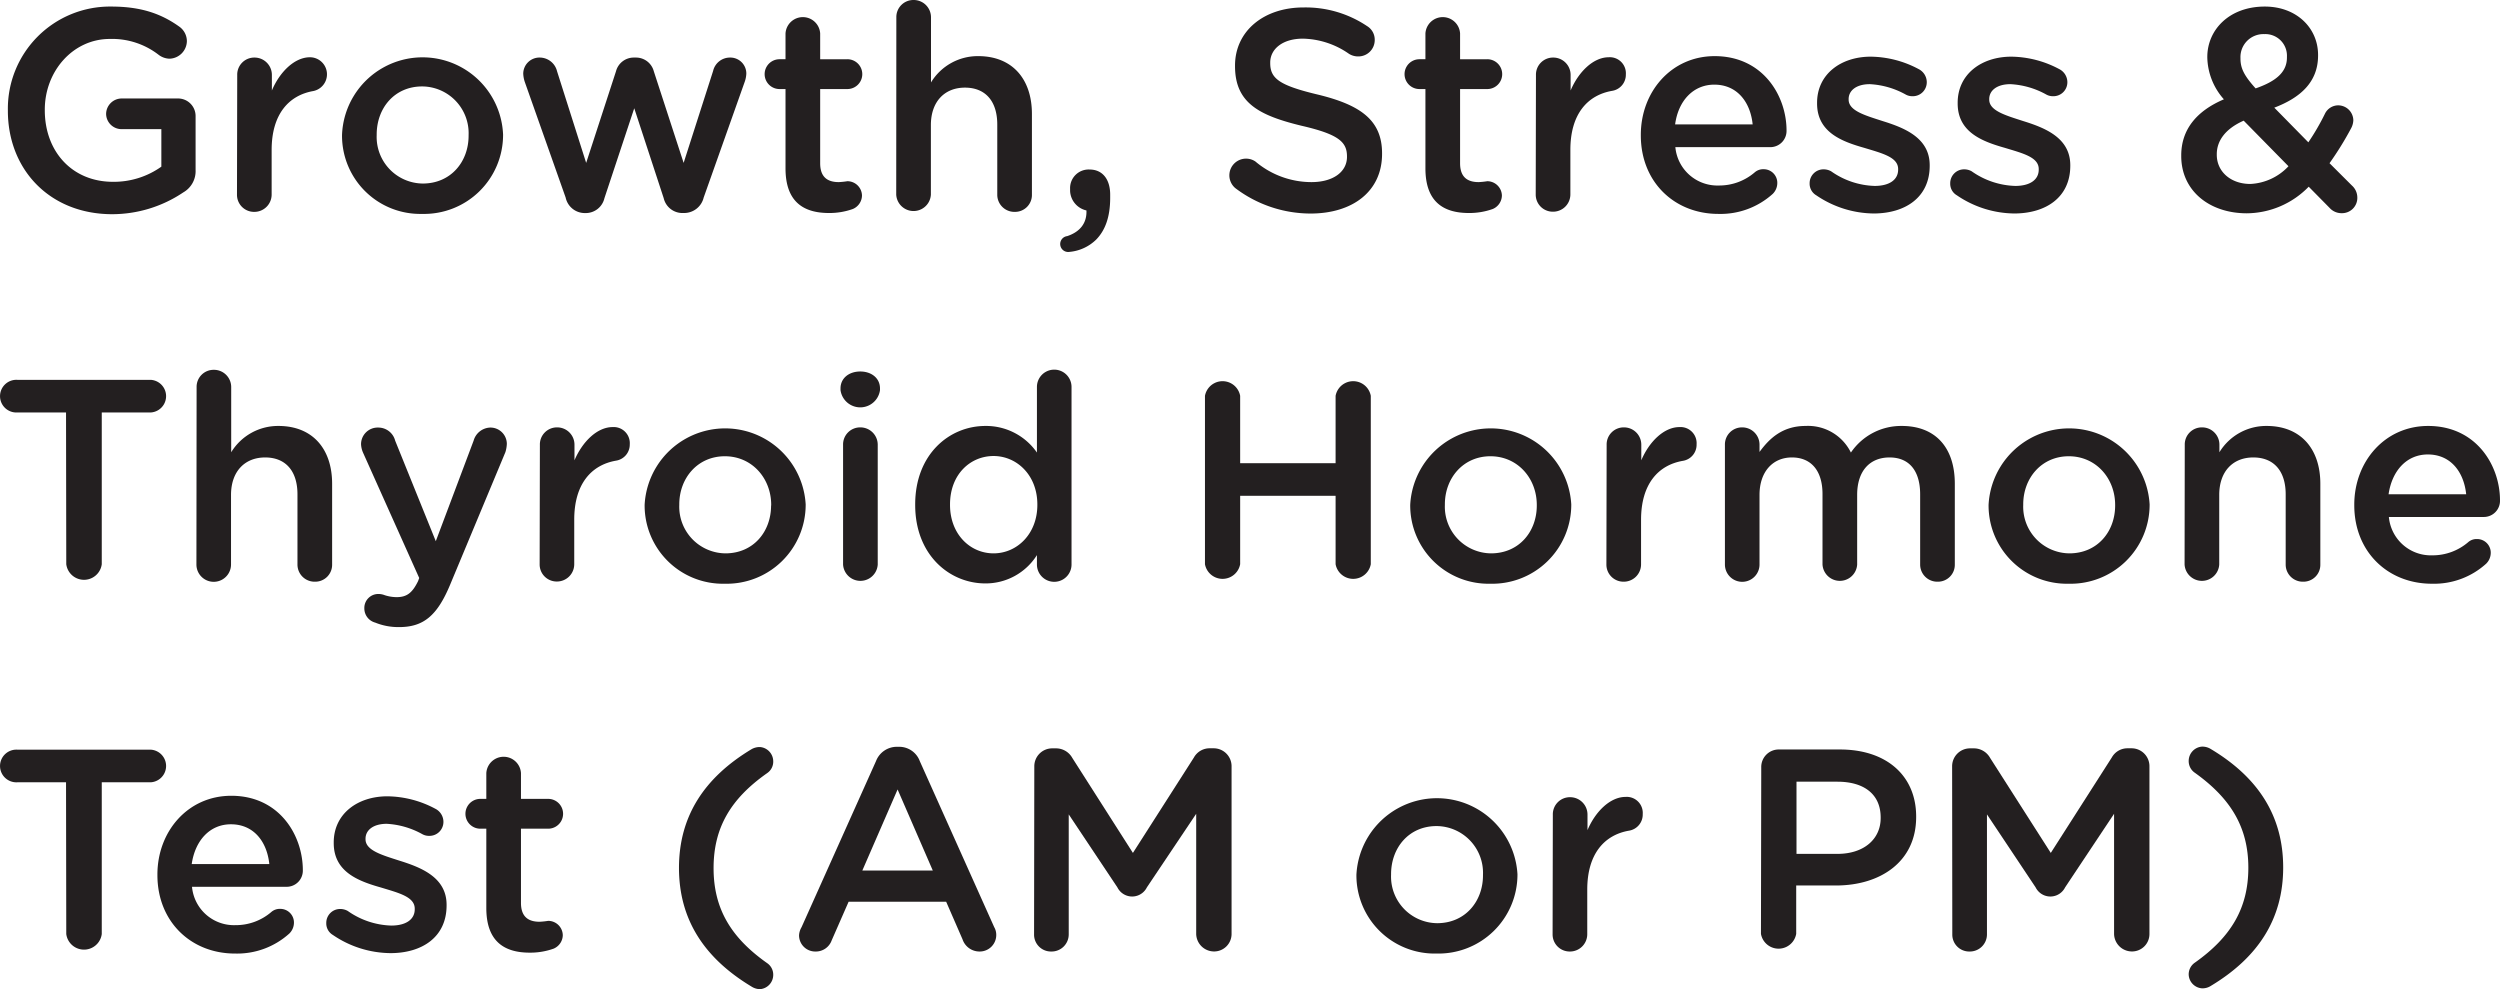
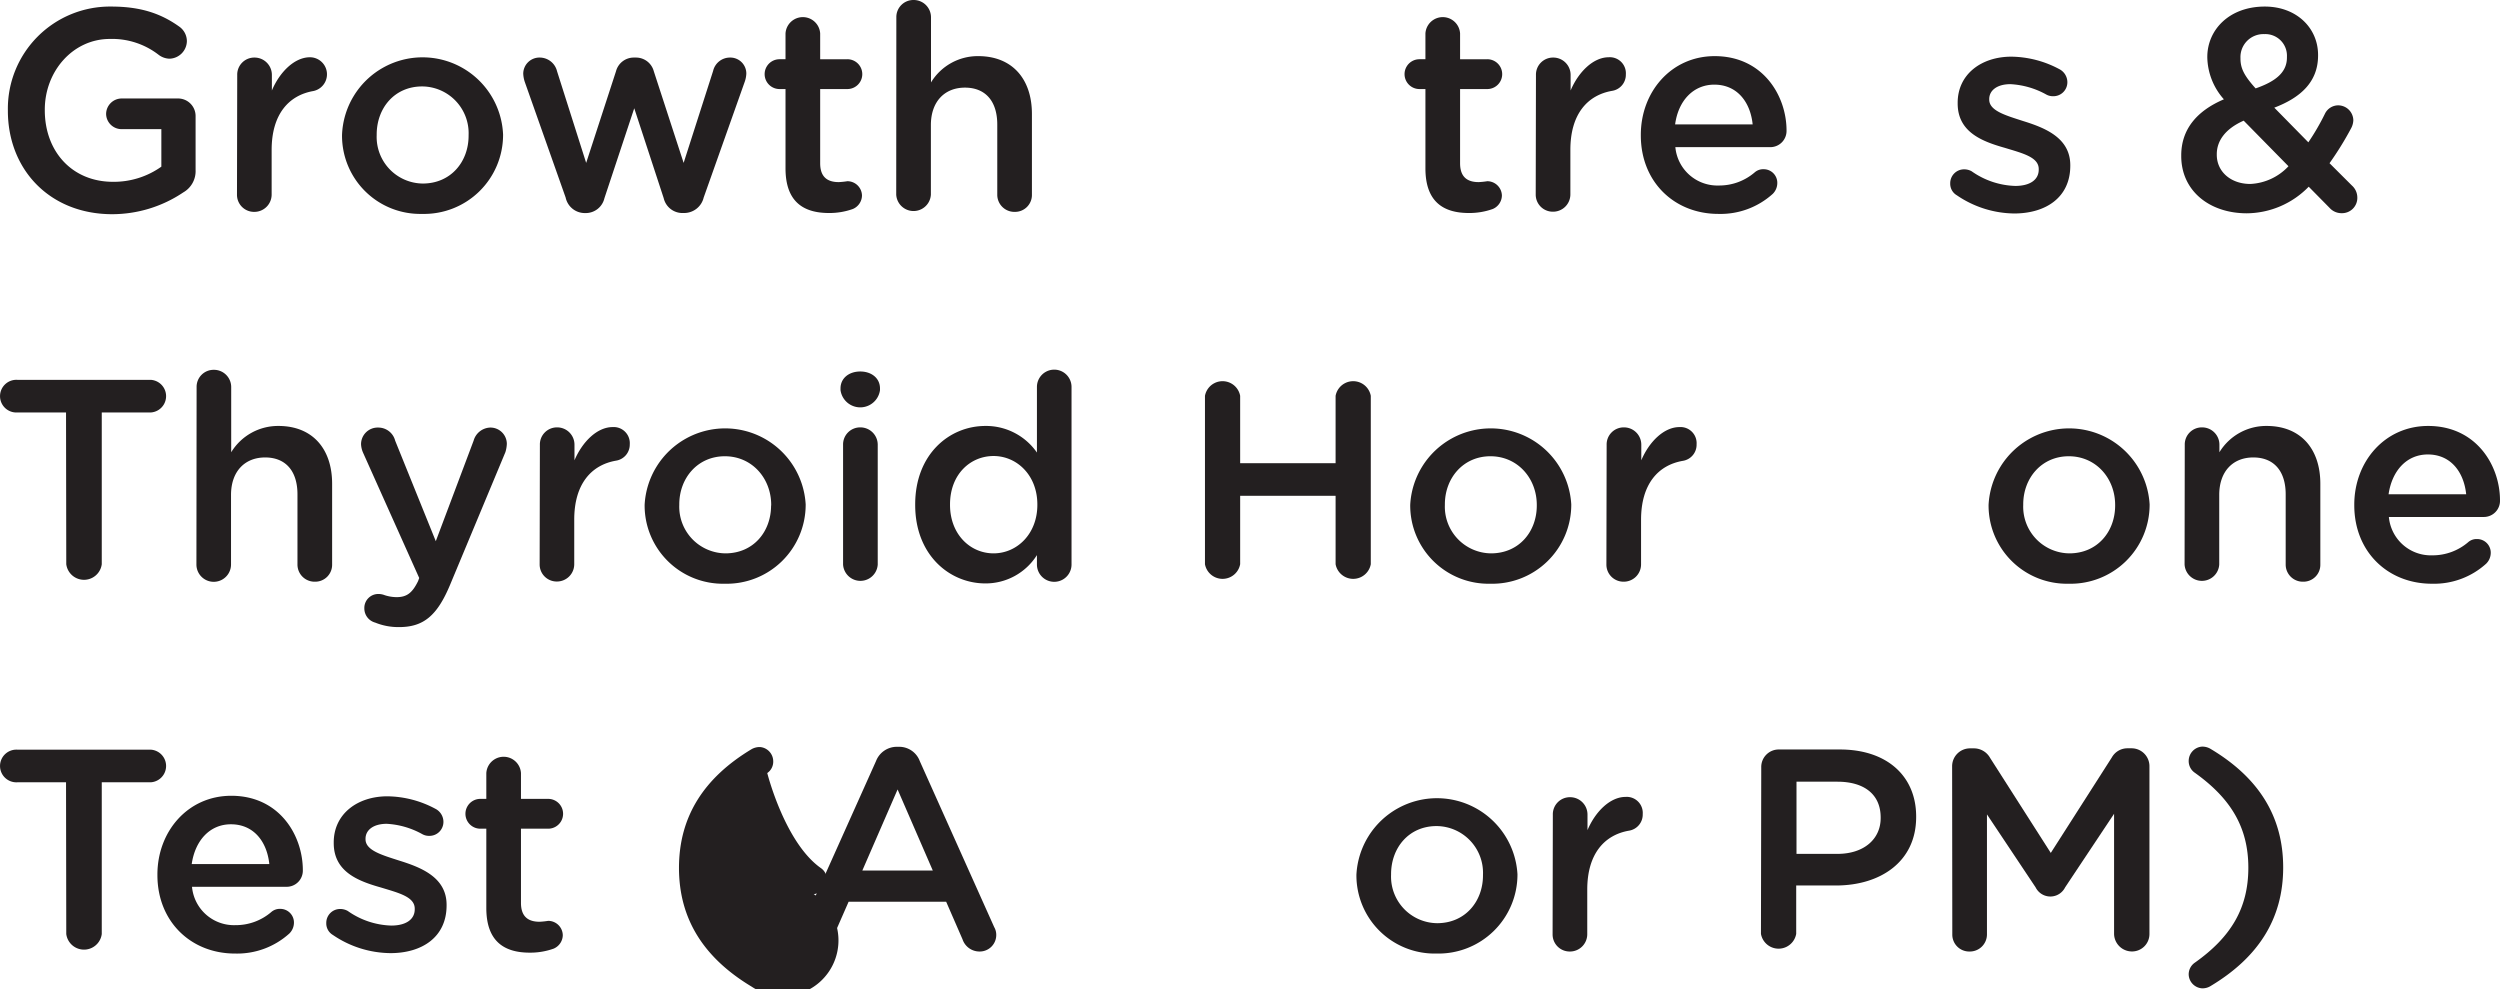
<svg xmlns="http://www.w3.org/2000/svg" id="Layer_1" data-name="Layer 1" viewBox="-0.17 0 419.12 165.83">
  <defs>
    <style>.cls-1{fill:#231f20;}</style>
  </defs>
  <path class="cls-1" d="M141.05,355.34v-.09a17.12,17.12,0,0,1,17.33-17.38c5,0,8.4,1.2,11.47,3.41a3,3,0,0,1,1.21,2.4,3,3,0,0,1-2.93,2.93,3.16,3.16,0,0,1-1.83-.67,12.73,12.73,0,0,0-8.16-2.64c-6.19,0-10.9,5.42-10.9,11.85v.1c0,6.91,4.57,12,11.43,12a13.74,13.74,0,0,0,8.11-2.54v-6.29h-6.62a2.59,2.59,0,0,1-2.64-2.55,2.62,2.62,0,0,1,2.64-2.59h9.36a2.94,2.94,0,0,1,3,3v9a4.1,4.1,0,0,1-2.07,3.75,21.39,21.39,0,0,1-12,3.65C148,372.63,141.05,365.14,141.05,355.34Z" transform="translate(-139.9 -336.77)" />
  <path class="cls-1" d="M179.5,349.34a2.86,2.86,0,0,1,2.88-2.92,2.91,2.91,0,0,1,2.93,2.92v2.6c1.34-3.17,3.84-5.57,6.38-5.57a2.86,2.86,0,0,1,.58,5.66c-4.13.72-7,3.89-7,9.89v7.49a2.9,2.9,0,0,1-2.93,2.88,2.86,2.86,0,0,1-2.88-2.88Z" transform="translate(-139.9 -336.77)" />
  <path class="cls-1" d="M197.07,359.52v-.1a13.51,13.51,0,0,1,27-.09v.09a13.25,13.25,0,0,1-13.58,13.21A13.11,13.11,0,0,1,197.07,359.52Zm21.22,0v-.1a7.84,7.84,0,0,0-7.78-8.16c-4.66,0-7.63,3.65-7.63,8.07v.09a7.81,7.81,0,0,0,7.72,8.12C215.31,367.54,218.29,363.89,218.29,359.52Z" transform="translate(-139.9 -336.77)" />
  <path class="cls-1" d="M234.56,369.89l-6.82-19.3a4.93,4.93,0,0,1-.29-1.49,2.72,2.72,0,0,1,2.83-2.68,3,3,0,0,1,2.84,2.3L238,364.08l5-15.36a3.08,3.08,0,0,1,3-2.3h.34a3.09,3.09,0,0,1,3,2.3l5,15.36,4.94-15.41a2.9,2.9,0,0,1,2.84-2.25,2.68,2.68,0,0,1,2.73,2.68,4.64,4.64,0,0,1-.24,1.3l-6.91,19.49a3.37,3.37,0,0,1-3.22,2.59h-.19A3.22,3.22,0,0,1,251,370l-4.94-15.08-5,15.08a3.21,3.21,0,0,1-3.12,2.49h-.2A3.28,3.28,0,0,1,234.56,369.89Z" transform="translate(-139.9 -336.77)" />
  <path class="cls-1" d="M271.42,365V351.7h-1a2.5,2.5,0,0,1,0-5h1v-4.32a2.91,2.91,0,0,1,5.81,0v4.32h4.56a2.5,2.5,0,1,1,0,5h-4.56v12.43c0,2.26,1.15,3.17,3.12,3.17a13.2,13.2,0,0,0,1.44-.15,2.45,2.45,0,0,1,2.45,2.4,2.5,2.5,0,0,1-1.54,2.26,11.61,11.61,0,0,1-4,.67C274.44,372.48,271.42,370.61,271.42,365Z" transform="translate(-139.9 -336.77)" />
  <path class="cls-1" d="M290,339.65a2.86,2.86,0,0,1,2.88-2.88,2.9,2.9,0,0,1,2.93,2.88v10.94a9.18,9.18,0,0,1,7.92-4.41c5.71,0,9,3.84,9,9.69v13.54a2.83,2.83,0,0,1-2.88,2.88,2.87,2.87,0,0,1-2.93-2.88V357.65c0-3.94-2-6.19-5.42-6.19s-5.71,2.35-5.71,6.28v11.67a2.91,2.91,0,0,1-5.81,0Z" transform="translate(-139.9 -336.77)" />
-   <path class="cls-1" d="M318.6,376.37c2.21-.72,3.36-2.21,3.27-4.32a3.5,3.5,0,0,1-2.74-3.26v-.39a3.11,3.11,0,0,1,3.27-3.21c2.16,0,3.45,1.63,3.45,4.22v.53c0,3.26-.86,5.47-2.35,7A7.34,7.34,0,0,1,319,379a1.33,1.33,0,0,1-.39-2.64Z" transform="translate(-139.9 -336.77)" />
-   <path class="cls-1" d="M346.83,368.31a2.8,2.8,0,0,1,3.36-4.47,14.56,14.56,0,0,0,9.41,3.46c3.64,0,5.95-1.73,5.95-4.23V363c0-2.4-1.35-3.7-7.59-5.14-7.15-1.73-11.18-3.84-11.18-10v-.1c0-5.76,4.8-9.74,11.47-9.74a18.47,18.47,0,0,1,10.66,3.12,2.66,2.66,0,0,1,1.29,2.35,2.74,2.74,0,0,1-2.78,2.74,2.85,2.85,0,0,1-1.54-.44,13.94,13.94,0,0,0-7.72-2.54c-3.46,0-5.48,1.78-5.48,4v.1c0,2.59,1.54,3.74,8,5.28,7.11,1.73,10.75,4.27,10.75,9.84v.1c0,6.29-4.94,10-12,10A20.92,20.92,0,0,1,346.83,368.31Z" transform="translate(-139.9 -336.77)" />
  <path class="cls-1" d="M378.7,365V351.7h-1a2.5,2.5,0,0,1,0-5h1v-4.32a2.91,2.91,0,0,1,5.81,0v4.32h4.56a2.5,2.5,0,1,1,0,5h-4.56v12.43c0,2.26,1.15,3.17,3.12,3.17a13.2,13.2,0,0,0,1.44-.15,2.46,2.46,0,0,1,2.45,2.4,2.5,2.5,0,0,1-1.54,2.26,11.61,11.61,0,0,1-4,.67C381.72,372.48,378.7,370.61,378.7,365Z" transform="translate(-139.9 -336.77)" />
  <path class="cls-1" d="M397.23,349.34a2.86,2.86,0,0,1,2.88-2.92,2.91,2.91,0,0,1,2.93,2.92v2.6c1.34-3.17,3.84-5.57,6.38-5.57a2.69,2.69,0,0,1,2.88,2.88A2.73,2.73,0,0,1,410,352c-4.13.72-7,3.89-7,9.89v7.49a2.9,2.9,0,0,1-2.93,2.88,2.86,2.86,0,0,1-2.88-2.88Z" transform="translate(-139.9 -336.77)" />
  <path class="cls-1" d="M427.81,372.63c-7.35,0-13-5.33-13-13.16v-.09c0-7.25,5.13-13.2,12.38-13.2,8.07,0,12.05,6.62,12.05,12.48a2.72,2.72,0,0,1-2.74,2.78H420.6a7.08,7.08,0,0,0,7.3,6.43,9.12,9.12,0,0,0,6-2.2,2.15,2.15,0,0,1,1.49-.53,2.28,2.28,0,0,1,2.3,2.35,2.56,2.56,0,0,1-.76,1.78A13.05,13.05,0,0,1,427.81,372.63Zm5.75-15c-.38-3.74-2.59-6.67-6.43-6.67-3.55,0-6.05,2.73-6.57,6.67Z" transform="translate(-139.9 -336.77)" />
-   <path class="cls-1" d="M444.22,369.51a2.25,2.25,0,0,1-1.11-2,2.32,2.32,0,0,1,2.36-2.35,2.57,2.57,0,0,1,1.25.33,13.29,13.29,0,0,0,7.29,2.45c2.5,0,3.94-1.05,3.94-2.73v-.1c0-2-2.69-2.64-5.67-3.55-3.74-1.06-7.92-2.6-7.92-7.44V354c0-4.8,4-7.73,9-7.73a17.39,17.39,0,0,1,8,2.07,2.47,2.47,0,0,1,1.39,2.2,2.34,2.34,0,0,1-2.4,2.36,2.28,2.28,0,0,1-1.15-.29,13.81,13.81,0,0,0-6-1.73c-2.25,0-3.55,1.06-3.55,2.5v.09c0,1.87,2.74,2.64,5.71,3.6,3.7,1.15,7.88,2.83,7.88,7.4v.09c0,5.33-4.13,8-9.41,8A17.37,17.37,0,0,1,444.22,369.51Z" transform="translate(-139.9 -336.77)" />
  <path class="cls-1" d="M467.79,369.51a2.23,2.23,0,0,1-1.11-2,2.32,2.32,0,0,1,2.36-2.35,2.5,2.5,0,0,1,1.24.33,13.34,13.34,0,0,0,7.3,2.45c2.5,0,3.94-1.05,3.94-2.73v-.1c0-2-2.69-2.64-5.67-3.55-3.74-1.06-7.92-2.6-7.92-7.44V354c0-4.8,4-7.73,9-7.73a17.42,17.42,0,0,1,8,2.07,2.47,2.47,0,0,1,1.39,2.2,2.34,2.34,0,0,1-2.4,2.36,2.28,2.28,0,0,1-1.15-.29,13.81,13.81,0,0,0-6-1.73c-2.25,0-3.55,1.06-3.55,2.5v.09c0,1.87,2.74,2.64,5.71,3.6,3.7,1.15,7.88,2.83,7.88,7.4v.09c0,5.33-4.13,8-9.41,8A17.37,17.37,0,0,1,467.79,369.51Z" transform="translate(-139.9 -336.77)" />
  <path class="cls-1" d="M530.28,371.62l-3.5-3.55a14.62,14.62,0,0,1-10.37,4.46c-6.29,0-11-3.79-11-9.6v-.1c0-4.32,2.54-7.44,7.15-9.41a10.88,10.88,0,0,1-2.78-7v-.1c0-4.51,3.64-8.45,9.64-8.45,5.33,0,8.93,3.6,8.93,8.11v.1c0,4.42-2.93,7.06-7.34,8.74l5.71,5.81a39.43,39.43,0,0,0,2.79-4.81,2.49,2.49,0,0,1,2.2-1.39,2.55,2.55,0,0,1,2.55,2.5,3.06,3.06,0,0,1-.34,1.29,53.39,53.39,0,0,1-3.65,5.91l3.75,3.74a2.7,2.7,0,0,1,.91,2,2.56,2.56,0,0,1-2.59,2.64A2.69,2.69,0,0,1,530.28,371.62Zm-6.91-7L515.88,357c-3.17,1.4-4.51,3.46-4.51,5.62v.1c0,2.83,2.35,4.89,5.62,4.89A9.34,9.34,0,0,0,523.37,364.66Zm-.24-18.24v-.1a3.62,3.62,0,0,0-3.79-3.79,3.85,3.85,0,0,0-4,4v.1c0,1.68.67,2.92,2.54,5C521.31,350.4,523.13,348.86,523.13,346.42Z" transform="translate(-139.9 -336.77)" />
  <path class="cls-1" d="M150.8,405.92h-8.16a2.74,2.74,0,1,1,0-5.47H165a2.74,2.74,0,0,1,0,5.47h-8.21v25.44a3,3,0,0,1-5.95,0Z" transform="translate(-139.9 -336.77)" />
  <path class="cls-1" d="M172.69,401.65a2.85,2.85,0,0,1,2.87-2.88,2.89,2.89,0,0,1,2.93,2.88v10.94a9.2,9.2,0,0,1,7.92-4.41c5.72,0,9,3.84,9,9.69v13.54a2.83,2.83,0,0,1-2.88,2.88,2.87,2.87,0,0,1-2.93-2.88V419.65c0-3.94-2-6.19-5.42-6.19s-5.72,2.35-5.72,6.28v11.67a2.9,2.9,0,0,1-5.8,0Z" transform="translate(-139.9 -336.77)" />
  <path class="cls-1" d="M202.64,441.15a2.46,2.46,0,0,1-1.83-2.4,2.34,2.34,0,0,1,2.35-2.4,2.89,2.89,0,0,1,1.06.2,6.62,6.62,0,0,0,2,.33c1.72,0,2.64-.72,3.6-2.69l.19-.52-9.41-21a4,4,0,0,1-.34-1.39,2.79,2.79,0,0,1,2.88-2.83,2.92,2.92,0,0,1,2.84,2.2l6.81,16.85,6.34-16.85a3,3,0,0,1,2.78-2.2,2.75,2.75,0,0,1,2.79,2.73,5.38,5.38,0,0,1-.24,1.39l-9.27,22.23c-2.16,5.18-4.46,7.1-8.54,7.1A10.26,10.26,0,0,1,202.64,441.15Z" transform="translate(-139.9 -336.77)" />
  <path class="cls-1" d="M230.24,411.34a2.86,2.86,0,0,1,2.88-2.92,2.9,2.9,0,0,1,2.92,2.92v2.6c1.35-3.17,3.84-5.57,6.39-5.57a2.7,2.7,0,0,1,2.88,2.88A2.73,2.73,0,0,1,243,414c-4.12.72-7,3.89-7,9.89v7.49a2.9,2.9,0,0,1-2.92,2.88,2.86,2.86,0,0,1-2.88-2.88Z" transform="translate(-139.9 -336.77)" />
  <path class="cls-1" d="M247.8,421.52v-.1a13.52,13.52,0,0,1,27-.09v.09a13.25,13.25,0,0,1-13.58,13.21A13.12,13.12,0,0,1,247.8,421.52Zm21.22,0v-.1c0-4.46-3.21-8.16-7.77-8.16s-7.64,3.65-7.64,8.07v.09a7.82,7.82,0,0,0,7.73,8.12C266.05,429.54,269,425.89,269,421.52Z" transform="translate(-139.9 -336.77)" />
  <path class="cls-1" d="M280.64,401.89c0-1.73,1.44-2.84,3.31-2.84s3.31,1.11,3.31,2.84v.28a3.34,3.34,0,0,1-6.62,0Zm.43,9.45a2.86,2.86,0,0,1,2.88-2.92,2.91,2.91,0,0,1,2.93,2.92v20.07a2.91,2.91,0,0,1-5.81,0Z" transform="translate(-139.9 -336.77)" />
  <path class="cls-1" d="M319.37,431.41a2.9,2.9,0,0,1-5.8,0v-1.58a10.16,10.16,0,0,1-8.64,4.75c-6,0-11.77-4.75-11.77-13.16v-.09c0-8.4,5.72-13.15,11.77-13.15a10.38,10.38,0,0,1,8.64,4.46v-11a2.9,2.9,0,0,1,5.8,0ZM299,421.33v.09c0,4.9,3.36,8.12,7.3,8.12s7.34-3.27,7.34-8.12v-.09c0-4.9-3.45-8.11-7.34-8.11S299,416.29,299,421.33Z" transform="translate(-139.9 -336.77)" />
  <path class="cls-1" d="M341.74,403.13a3,3,0,0,1,5.9,0v11.29h16V403.13a3,3,0,0,1,5.9,0v28.23a3,3,0,0,1-5.9,0V419.89h-16v11.47a3,3,0,0,1-5.9,0Z" transform="translate(-139.9 -336.77)" />
  <path class="cls-1" d="M376.15,421.52v-.1a13.52,13.52,0,0,1,27-.09v.09a13.25,13.25,0,0,1-13.58,13.21A13.12,13.12,0,0,1,376.15,421.52Zm21.22,0v-.1c0-4.46-3.21-8.16-7.77-8.16s-7.64,3.65-7.64,8.07v.09a7.82,7.82,0,0,0,7.73,8.12C394.4,429.54,397.37,425.89,397.37,421.52Z" transform="translate(-139.9 -336.77)" />
  <path class="cls-1" d="M409.08,411.34a2.86,2.86,0,0,1,2.88-2.92,2.9,2.9,0,0,1,2.93,2.92v2.6c1.34-3.17,3.84-5.57,6.39-5.57a2.7,2.7,0,0,1,2.88,2.88,2.73,2.73,0,0,1-2.31,2.78c-4.13.72-7,3.89-7,9.89v7.49a2.9,2.9,0,0,1-2.93,2.88,2.86,2.86,0,0,1-2.88-2.88Z" transform="translate(-139.9 -336.77)" />
-   <path class="cls-1" d="M428.91,411.34a2.86,2.86,0,0,1,2.88-2.92,2.9,2.9,0,0,1,2.92,2.92v1.2c1.64-2.25,3.84-4.36,7.73-4.36a8,8,0,0,1,7.59,4.46,10.17,10.17,0,0,1,8.54-4.46c5.52,0,8.88,3.5,8.88,9.69v13.54a2.83,2.83,0,0,1-2.88,2.88,2.87,2.87,0,0,1-2.93-2.88V419.65c0-4-1.87-6.19-5.13-6.19s-5.43,2.2-5.43,6.28v11.67a2.91,2.91,0,0,1-5.81,0V419.6c0-3.94-1.92-6.14-5.13-6.14s-5.43,2.4-5.43,6.28v11.67a2.9,2.9,0,0,1-5.8,0Z" transform="translate(-139.9 -336.77)" />
  <path class="cls-1" d="M473.11,421.52v-.1a13.52,13.52,0,0,1,27-.09v.09a13.25,13.25,0,0,1-13.58,13.21A13.12,13.12,0,0,1,473.11,421.52Zm21.22,0v-.1c0-4.46-3.21-8.16-7.77-8.16s-7.64,3.65-7.64,8.07v.09a7.82,7.82,0,0,0,7.73,8.12C491.36,429.54,494.33,425.89,494.33,421.52Z" transform="translate(-139.9 -336.77)" />
  <path class="cls-1" d="M506,411.34a2.86,2.86,0,0,1,2.88-2.92,2.9,2.9,0,0,1,2.93,2.92v1.25a9.18,9.18,0,0,1,7.92-4.41c5.71,0,9,3.84,9,9.69v13.54a2.83,2.83,0,0,1-2.88,2.88,2.87,2.87,0,0,1-2.93-2.88V419.65c0-3.94-2-6.19-5.43-6.19s-5.71,2.35-5.71,6.28v11.67a2.91,2.91,0,0,1-5.81,0Z" transform="translate(-139.9 -336.77)" />
  <path class="cls-1" d="M547.42,434.63c-7.35,0-13-5.33-13-13.16v-.09c0-7.25,5.14-13.2,12.38-13.2,8.07,0,12.05,6.62,12.05,12.48a2.71,2.71,0,0,1-2.73,2.78H540.22a7.07,7.07,0,0,0,7.29,6.43,9.16,9.16,0,0,0,6-2.2,2.12,2.12,0,0,1,1.48-.53,2.29,2.29,0,0,1,2.31,2.35,2.57,2.57,0,0,1-.77,1.78A13,13,0,0,1,547.42,434.63Zm5.76-15c-.39-3.74-2.59-6.67-6.43-6.67-3.56,0-6,2.73-6.58,6.67Z" transform="translate(-139.9 -336.77)" />
  <path class="cls-1" d="M150.8,467.92h-8.16a2.74,2.74,0,1,1,0-5.47H165a2.74,2.74,0,0,1,0,5.47h-8.21v25.44a3,3,0,0,1-5.95,0Z" transform="translate(-139.9 -336.77)" />
  <path class="cls-1" d="M179.12,496.63c-7.35,0-13-5.33-13-13.16v-.09c0-7.25,5.13-13.2,12.38-13.2,8.07,0,12,6.62,12,12.48a2.71,2.71,0,0,1-2.73,2.78H171.92a7.07,7.07,0,0,0,7.29,6.43,9.12,9.12,0,0,0,6-2.2,2.17,2.17,0,0,1,1.49-.53,2.29,2.29,0,0,1,2.31,2.35,2.57,2.57,0,0,1-.77,1.78A13.05,13.05,0,0,1,179.12,496.63Zm5.76-15c-.39-3.74-2.59-6.67-6.44-6.67-3.55,0-6,2.73-6.57,6.67Z" transform="translate(-139.9 -336.77)" />
  <path class="cls-1" d="M195.53,493.51a2.24,2.24,0,0,1-1.1-2,2.32,2.32,0,0,1,2.35-2.35,2.57,2.57,0,0,1,1.25.33,13.31,13.31,0,0,0,7.29,2.45c2.5,0,3.94-1.05,3.94-2.73v-.1c0-2-2.69-2.64-5.66-3.55-3.75-1.06-7.92-2.6-7.92-7.44V478c0-4.8,4-7.73,9-7.73a17.39,17.39,0,0,1,8,2.07,2.47,2.47,0,0,1,1.39,2.2,2.34,2.34,0,0,1-2.4,2.36,2.28,2.28,0,0,1-1.15-.29,13.81,13.81,0,0,0-5.95-1.73c-2.26,0-3.56,1.06-3.56,2.5v.09c0,1.87,2.74,2.64,5.72,3.6,3.69,1.15,7.87,2.83,7.87,7.39v.1c0,5.33-4.13,8-9.41,8A17.37,17.37,0,0,1,195.53,493.51Z" transform="translate(-139.9 -336.77)" />
  <path class="cls-1" d="M221.26,489V475.7h-1a2.5,2.5,0,0,1,0-5h1v-4.32a2.91,2.91,0,0,1,5.81,0v4.32h4.56a2.5,2.5,0,1,1,0,5h-4.56v12.43c0,2.26,1.15,3.17,3.12,3.17a13.2,13.2,0,0,0,1.44-.15,2.45,2.45,0,0,1,2.45,2.4,2.5,2.5,0,0,1-1.54,2.26,11.61,11.61,0,0,1-4,.67C224.28,496.48,221.26,494.61,221.26,489Z" transform="translate(-139.9 -336.77)" />
-   <path class="cls-1" d="M265.76,502.19c-7.92-4.75-12.2-11.23-12.2-19.92s4.28-15.17,12.2-19.92a2.77,2.77,0,0,1,1.39-.34,2.41,2.41,0,0,1,2.21,2.36,2.32,2.32,0,0,1-1,2c-6.1,4.28-9,9.13-9,15.94s2.93,11.67,9,15.94a2.34,2.34,0,0,1,1,2,2.4,2.4,0,0,1-2.21,2.35A2.66,2.66,0,0,1,265.76,502.19Z" transform="translate(-139.9 -336.77)" />
+   <path class="cls-1" d="M265.76,502.19c-7.92-4.75-12.2-11.23-12.2-19.92s4.28-15.17,12.2-19.92a2.77,2.77,0,0,1,1.39-.34,2.41,2.41,0,0,1,2.21,2.36,2.32,2.32,0,0,1-1,2s2.93,11.67,9,15.94a2.34,2.34,0,0,1,1,2,2.4,2.4,0,0,1-2.21,2.35A2.66,2.66,0,0,1,265.76,502.19Z" transform="translate(-139.9 -336.77)" />
  <path class="cls-1" d="M274.11,492.21l12.48-27.84a3.74,3.74,0,0,1,3.55-2.4h.29a3.67,3.67,0,0,1,3.5,2.4l12.48,27.84a2.56,2.56,0,0,1,.34,1.25,2.77,2.77,0,0,1-2.78,2.83,3,3,0,0,1-2.88-2.06l-2.74-6.29H282l-2.84,6.48a2.82,2.82,0,0,1-2.73,1.87,2.71,2.71,0,0,1-2.74-2.74A3,3,0,0,1,274.11,492.21Zm22-9.5-5.9-13.59-5.91,13.59Z" transform="translate(-139.9 -336.77)" />
-   <path class="cls-1" d="M313.13,465.23a3,3,0,0,1,3-3h.62a3.12,3.12,0,0,1,2.74,1.59l10.17,15.94,10.23-16a3,3,0,0,1,2.69-1.54h.62a3,3,0,0,1,3,3v28.13a2.93,2.93,0,0,1-3,2.93,3,3,0,0,1-2.93-2.93V473.2L332,485.54a2.76,2.76,0,0,1-4.94,0l-8.16-12.24v20.11a2.87,2.87,0,0,1-2.93,2.88,2.83,2.83,0,0,1-2.88-2.88Z" transform="translate(-139.9 -336.77)" />
  <path class="cls-1" d="M367.13,483.52v-.1a13.52,13.52,0,0,1,27-.09v.09a13.25,13.25,0,0,1-13.59,13.21A13.11,13.11,0,0,1,367.13,483.52Zm21.22,0v-.1a7.84,7.84,0,0,0-7.78-8.16c-4.66,0-7.63,3.65-7.63,8.07v.09a7.81,7.81,0,0,0,7.73,8.12C385.37,491.54,388.35,487.89,388.35,483.52Z" transform="translate(-139.9 -336.77)" />
  <path class="cls-1" d="M400.06,473.34a2.86,2.86,0,0,1,2.88-2.92,2.91,2.91,0,0,1,2.93,2.92v2.6c1.34-3.17,3.84-5.57,6.38-5.57a2.69,2.69,0,0,1,2.88,2.88,2.73,2.73,0,0,1-2.3,2.78c-4.13.72-7,3.89-7,9.89v7.49a2.9,2.9,0,0,1-2.93,2.88,2.86,2.86,0,0,1-2.88-2.88Z" transform="translate(-139.9 -336.77)" />
  <path class="cls-1" d="M435,465.42a2.93,2.93,0,0,1,3-3H448.2c7.87,0,12.77,4.46,12.77,11.23v.1c0,7.53-6.05,11.47-13.44,11.47h-6.67v8.11a3,3,0,0,1-5.91,0Zm12.77,14.5c4.47,0,7.25-2.5,7.25-6v-.1c0-3.93-2.83-6-7.25-6h-6.86v12.1Z" transform="translate(-139.9 -336.77)" />
  <path class="cls-1" d="M467,465.23a3,3,0,0,1,3-3h.63a3.11,3.11,0,0,1,2.73,1.59l10.18,15.94,10.23-16a3,3,0,0,1,2.68-1.54h.63a3,3,0,0,1,3,3v28.13a2.92,2.92,0,0,1-3,2.93,3,3,0,0,1-2.93-2.93V473.2l-8.21,12.34a2.76,2.76,0,0,1-4.94,0l-8.16-12.24v20.11a2.87,2.87,0,0,1-2.93,2.88,2.83,2.83,0,0,1-2.88-2.88Z" transform="translate(-139.9 -336.77)" />
  <path class="cls-1" d="M506.66,500.18a2.38,2.38,0,0,1,1-2c6.05-4.27,9-9.12,9-15.94s-3-11.66-9-15.94a2.36,2.36,0,0,1-1-2,2.41,2.41,0,0,1,2.21-2.36,2.64,2.64,0,0,1,1.39.34c8,4.75,12.24,11.23,12.24,19.92s-4.27,15.17-12.24,19.92a2.55,2.55,0,0,1-1.39.34A2.4,2.4,0,0,1,506.66,500.18Z" transform="translate(-139.9 -336.77)" />
</svg>